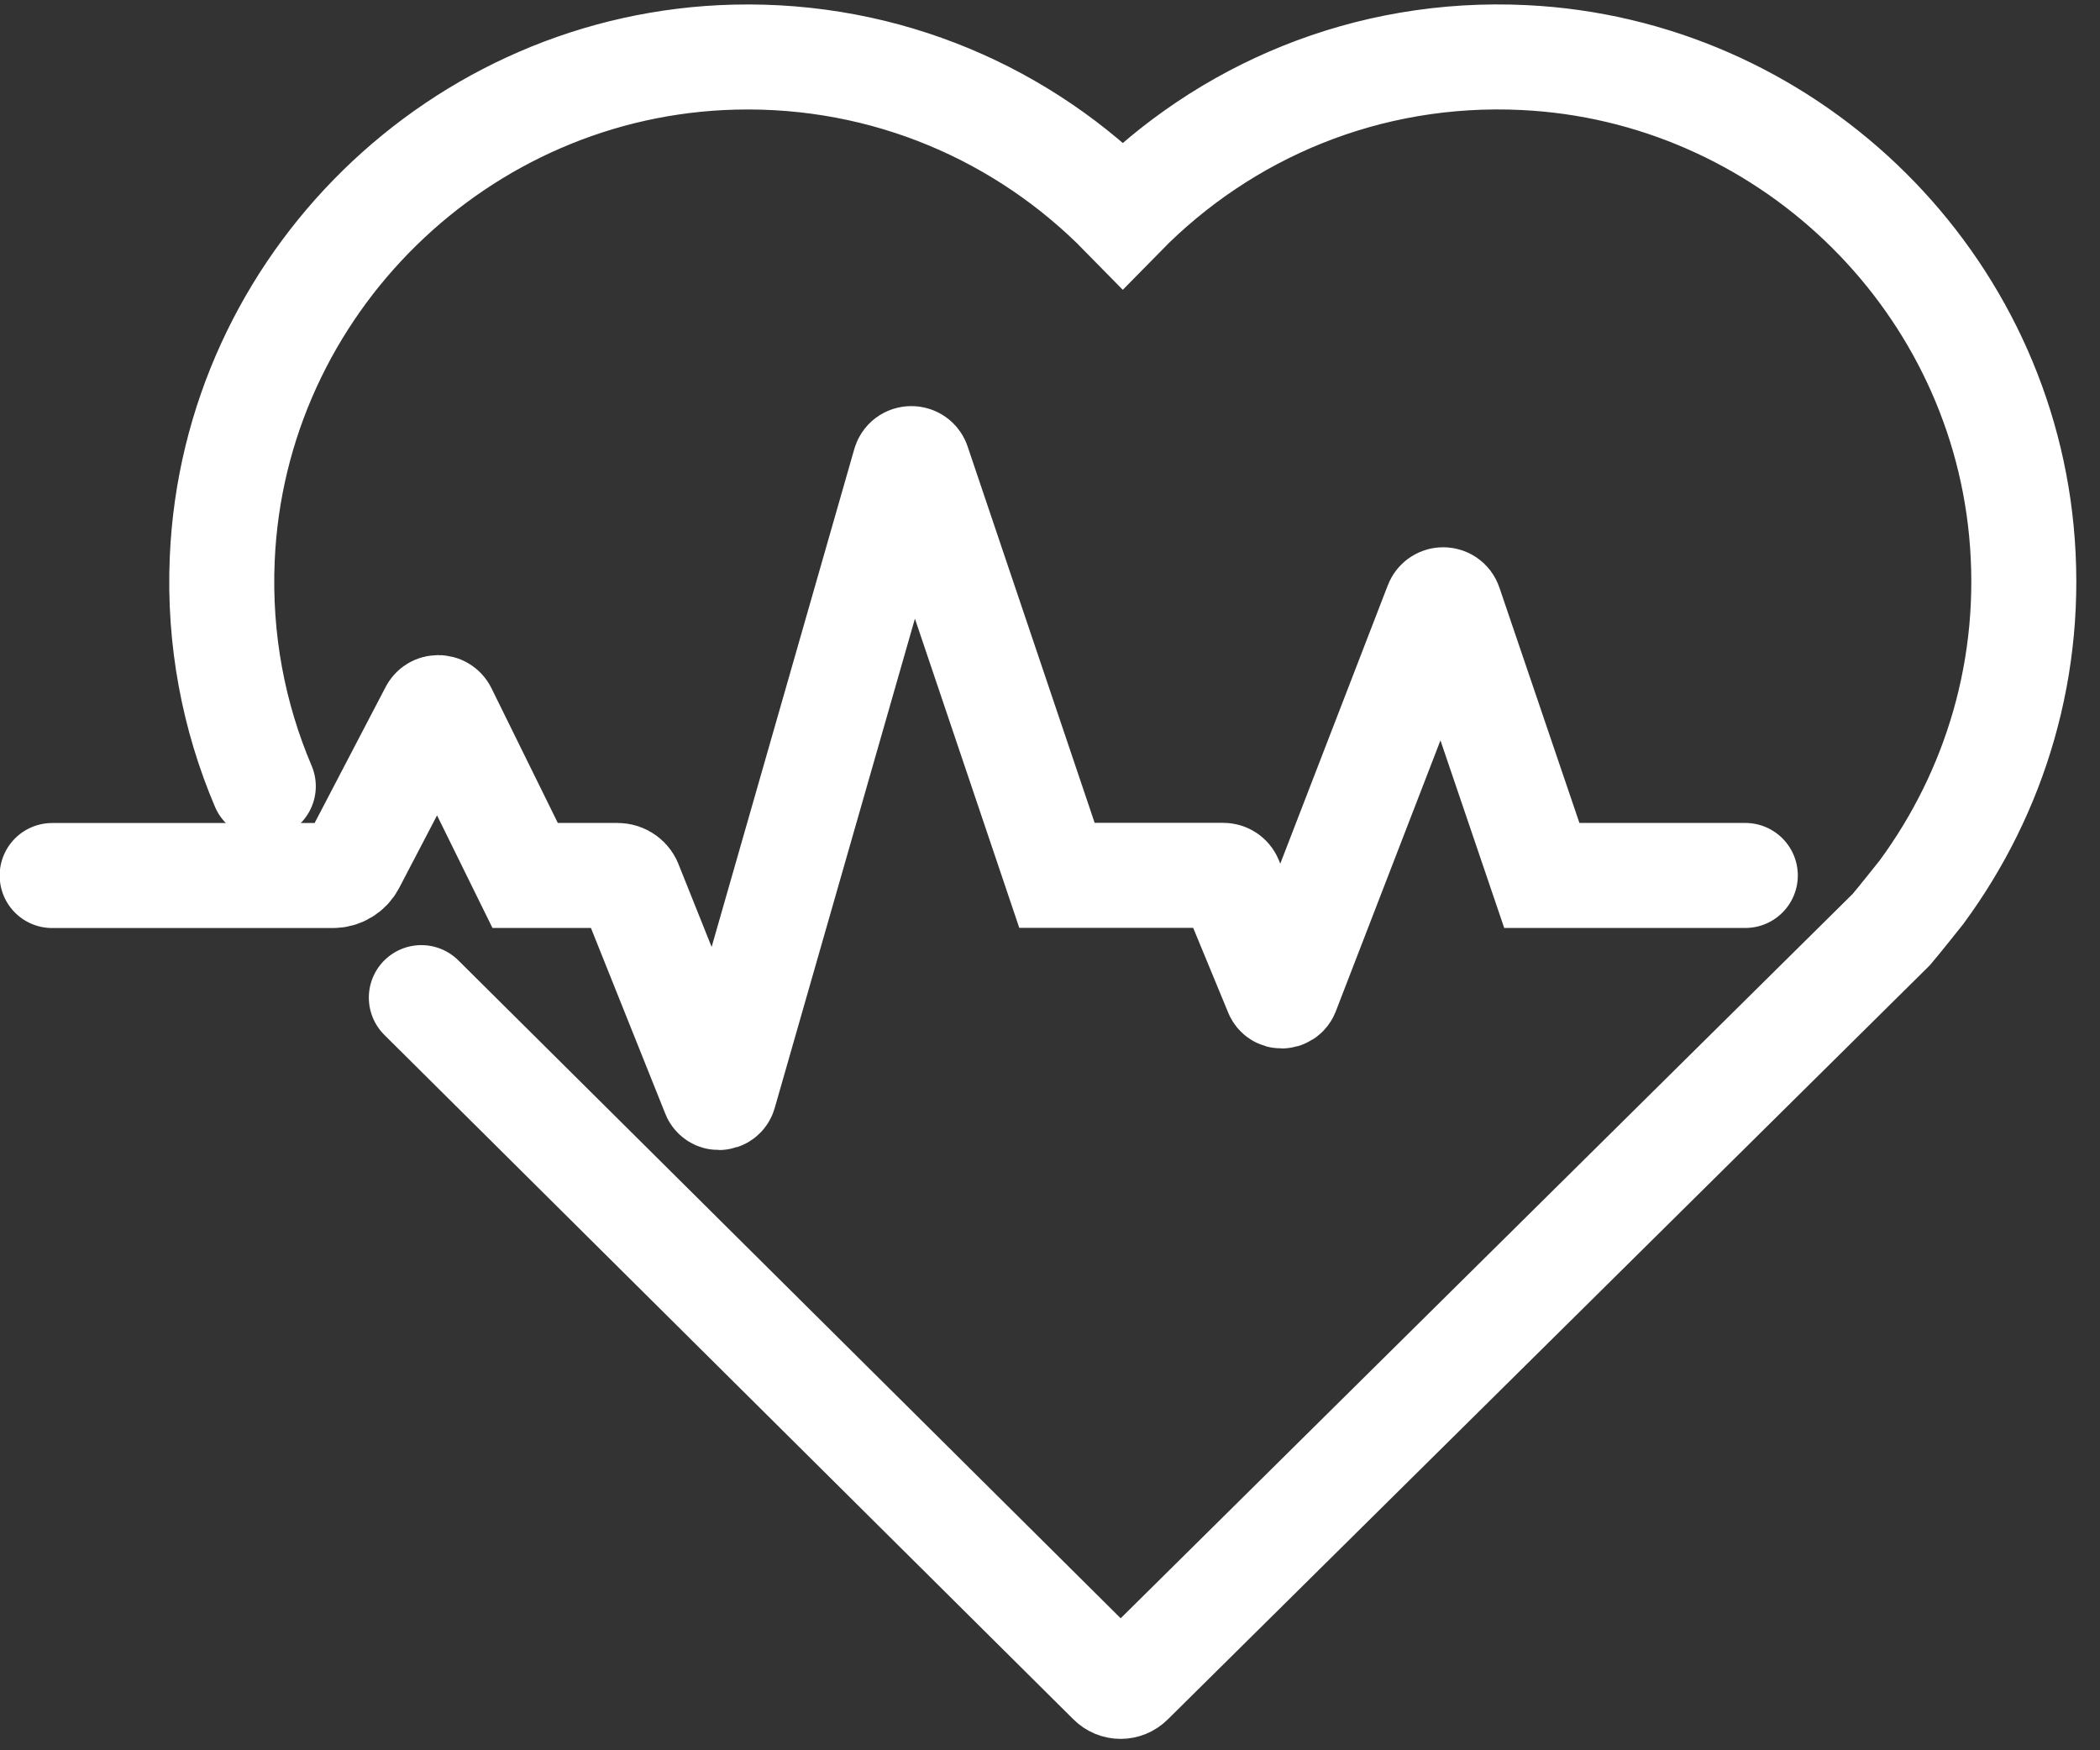
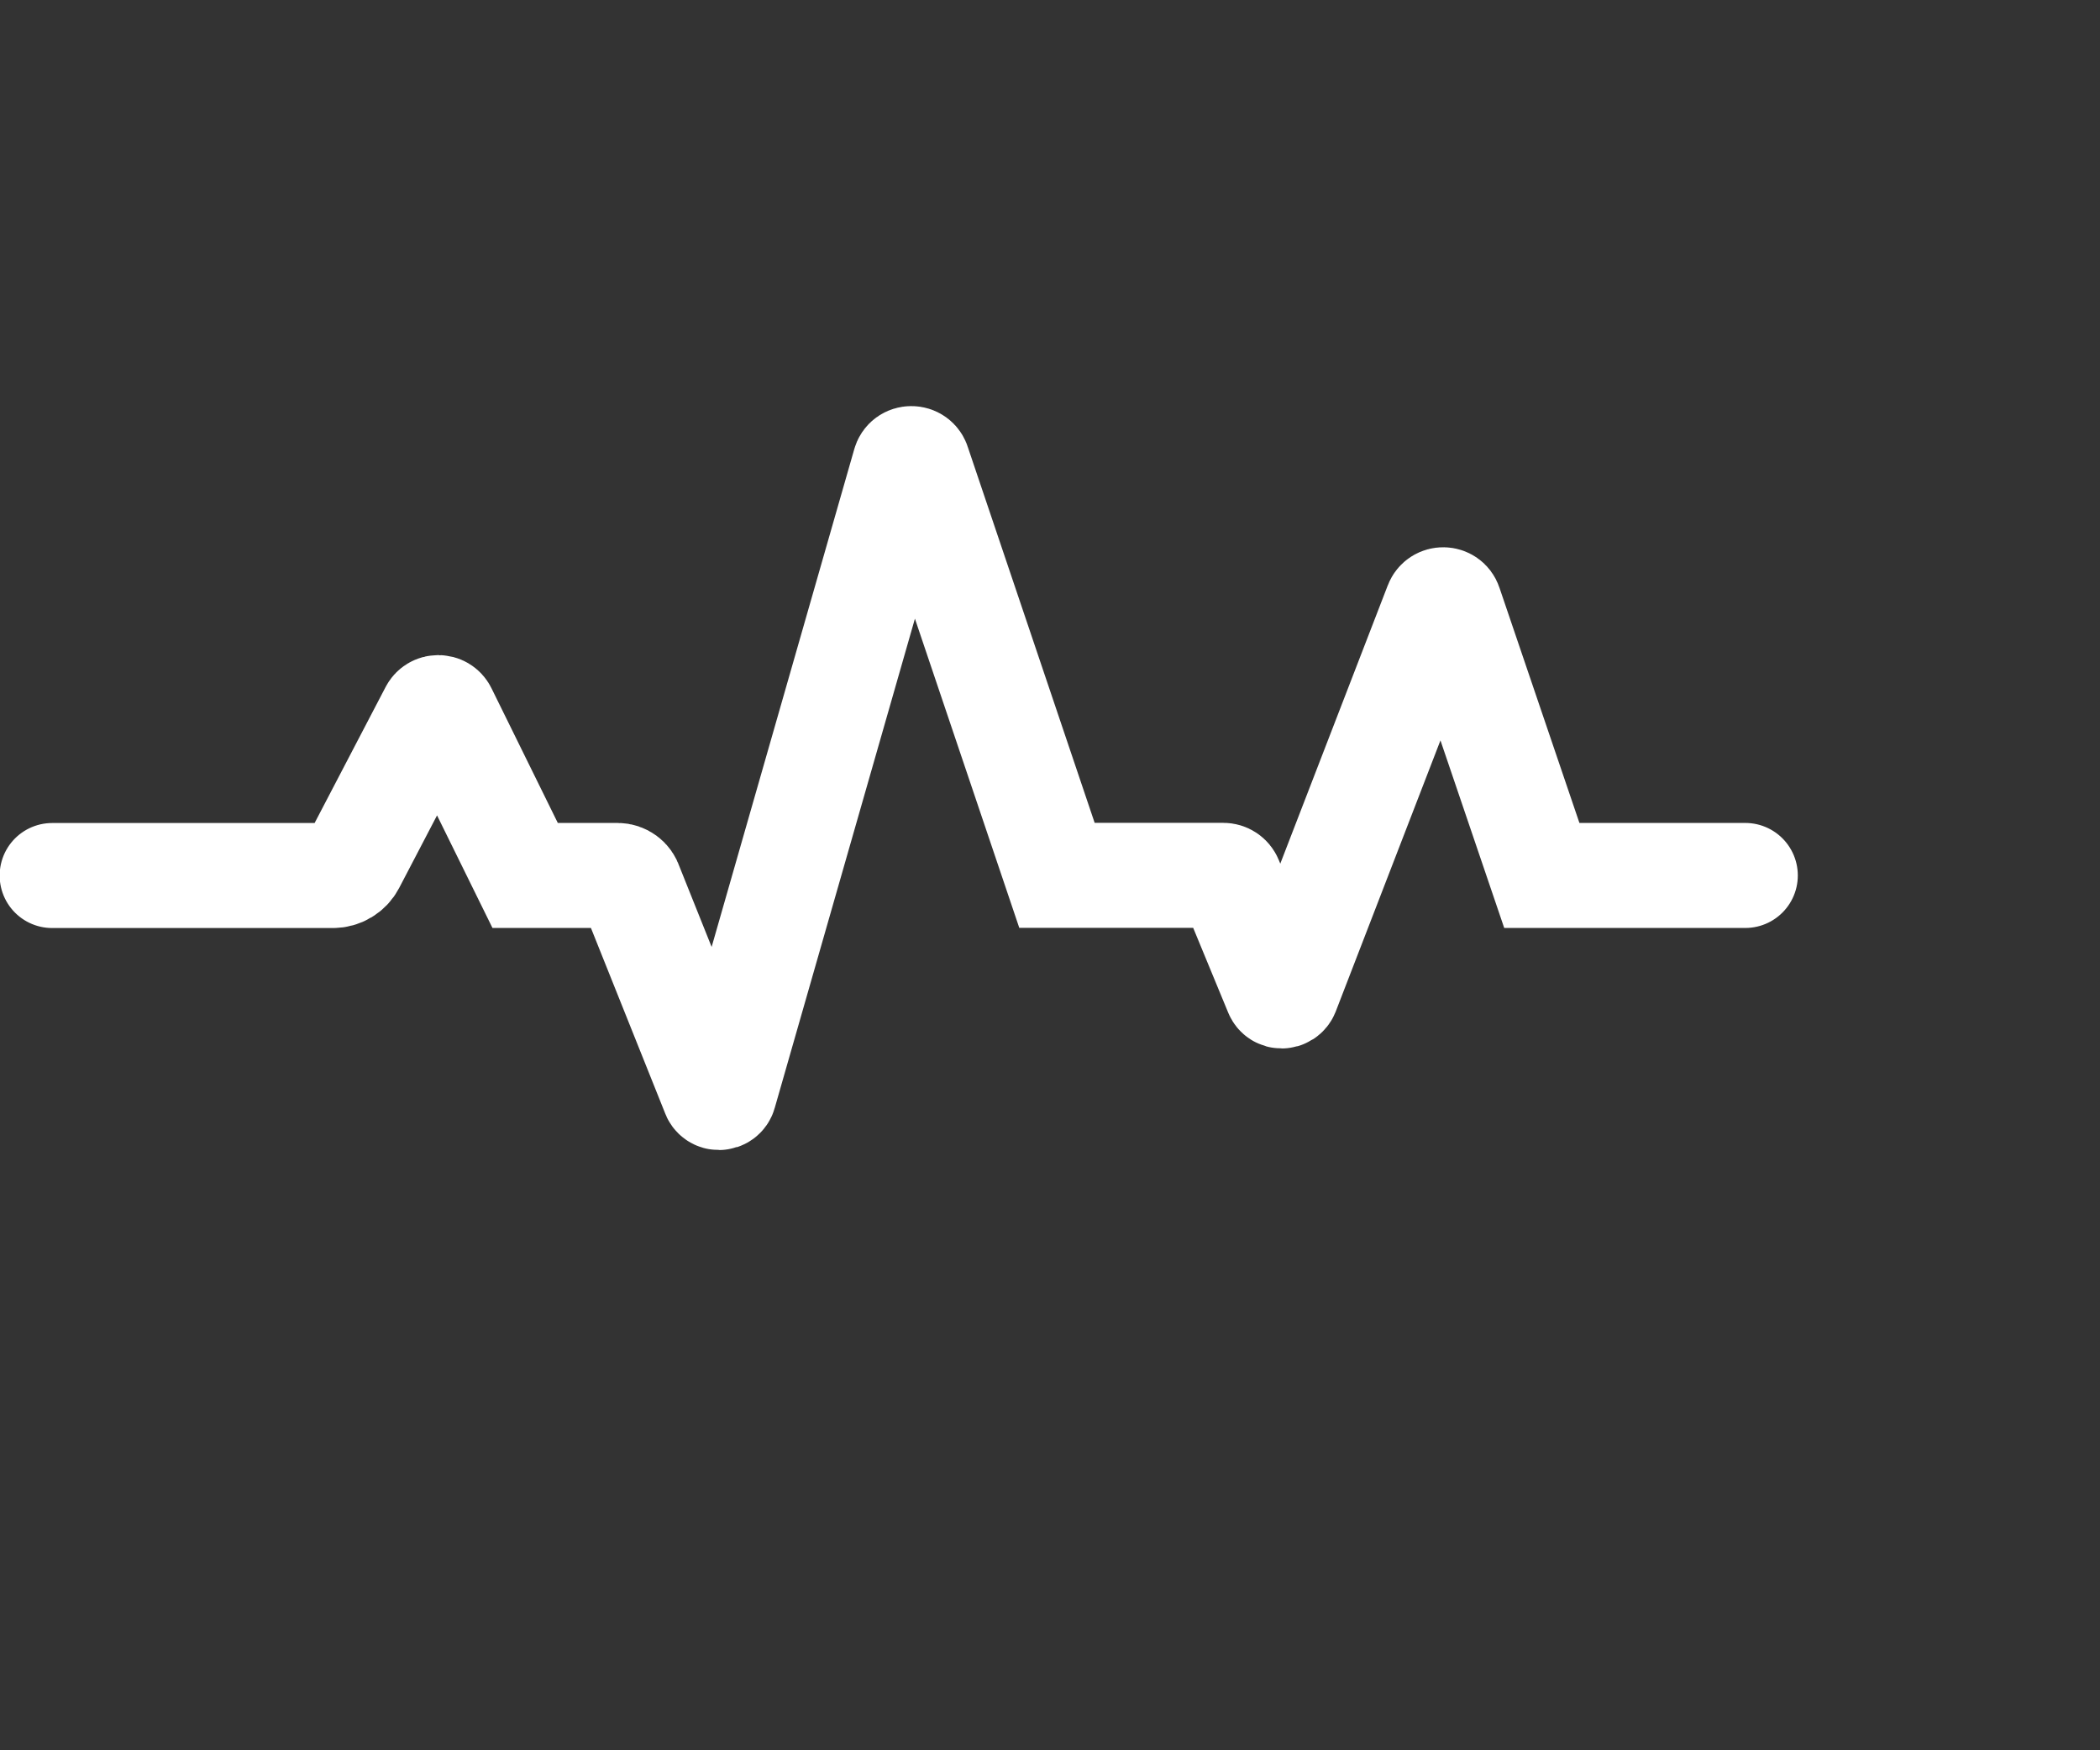
<svg xmlns="http://www.w3.org/2000/svg" width="60" height="50" viewBox="0 0 60 50" fill="none">
  <rect x="0" y="0" width="60" height="50" fill="#333333" stroke="none" />
  <path d="M1.49 25.011H9.513C9.748 25.011 9.967 24.88 10.076 24.67L12.345 20.324C12.416 20.177 12.626 20.177 12.697 20.324L15.004 25.009H17.645C17.812 25.009 17.959 25.118 18.006 25.276L20.395 31.243C20.438 31.393 20.654 31.388 20.693 31.238L25.848 13.249C25.897 13.05 26.181 13.053 26.23 13.249L30.199 25.006H34.95C35.038 25.006 35.117 25.058 35.15 25.14L36.478 28.356C36.53 28.485 36.713 28.482 36.765 28.354L41.051 17.26C41.117 17.088 41.363 17.093 41.42 17.268L44.052 25.009H49.866" stroke="white" stroke-width="3" stroke-miterlimit="10" stroke-linecap="round" />
-   <path d="M12.038 28.499L31.727 48.053C31.888 48.215 32.148 48.215 32.309 48.053L54.04 26.551C54.277 26.272 54.901 25.486 54.901 25.486C56.997 22.638 58.123 19.039 57.754 15.17C57.049 7.809 50.951 2.005 43.552 1.645C39.05 1.424 34.971 3.187 32.08 6.136C29.272 3.269 25.336 1.525 20.985 1.632C13.137 1.825 6.689 8.134 6.35 15.961C6.249 18.275 6.678 20.477 7.523 22.461" stroke="white" stroke-width="3" stroke-miterlimit="10" stroke-linecap="round" />
</svg>